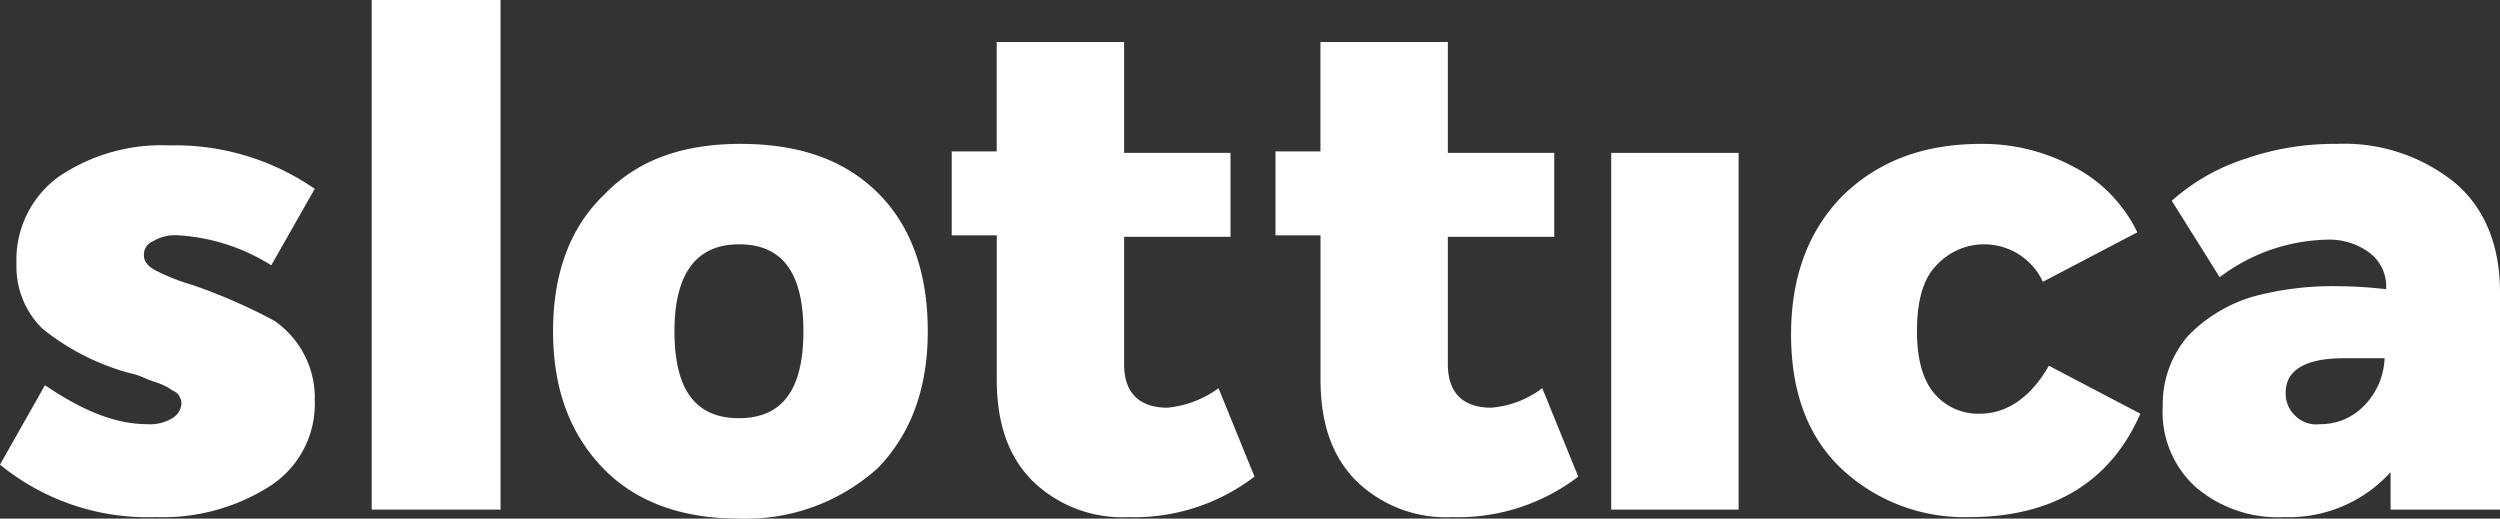
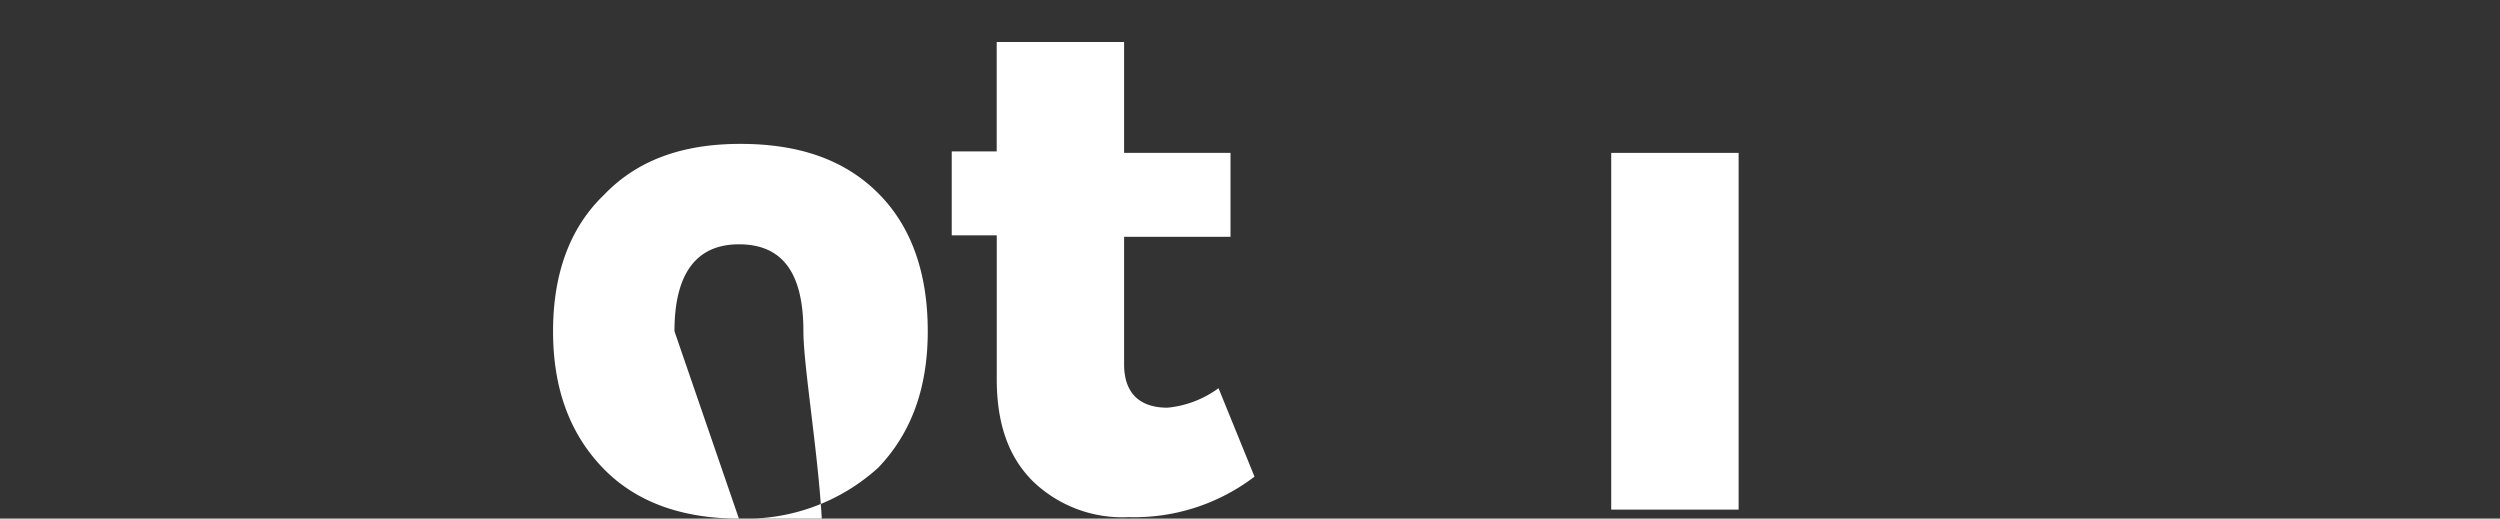
<svg xmlns="http://www.w3.org/2000/svg" viewBox="-1197 -124 203.717 42.258">
  <rect x="-1197" y="-124" width="203.717" height="42.258" fill="#333333" stroke="none" />
  <defs>
    <style>
      .cls-1 {
        fill: #fff;
      }
    </style>
  </defs>
  <g id="Group_206" data-name="Group 206" transform="translate(-2310 -1842)">
-     <path id="Path_166" data-name="Path 166" class="cls-1" d="M12.7,39.989A19.011,19.011,0,0,1,0,35.714l3.664-6.473c3.053,2.076,5.74,3.175,8.305,3.175a3.5,3.5,0,0,0,2.076-.489,1.477,1.477,0,0,0,.733-1.1,1.1,1.1,0,0,0-.122-.611.954.954,0,0,0-.489-.489c-.244-.122-.366-.244-.611-.366A5.954,5.954,0,0,0,12.7,29a8.415,8.415,0,0,1-.977-.366,5.678,5.678,0,0,0-1.1-.366c-.489-.122-.855-.244-1.221-.366A19.315,19.315,0,0,1,3.42,24.6a7.082,7.082,0,0,1-2.076-5.252,8.361,8.361,0,0,1,3.42-7.084A14.942,14.942,0,0,1,13.8,9.7a20,20,0,0,1,11.847,3.542l-3.542,6.229a16.034,16.034,0,0,0-7.572-2.443,3.5,3.5,0,0,0-2.076.489,1.174,1.174,0,0,0-.733,1.1c0,.489.244.855.855,1.221a17.055,17.055,0,0,0,3.053,1.221A44.715,44.715,0,0,1,22.35,23.99a7.618,7.618,0,0,1,3.3,6.473,7.97,7.97,0,0,1-3.786,7.084A16.21,16.21,0,0,1,12.7,39.989Z" transform="translate(1113 1720.147)" />
-     <path id="Path_167" data-name="Path 167" class="cls-1" d="M24.8,41.525V0H35.3V41.525Z" transform="translate(1118.489 1718)" />
-     <path id="Path_168" data-name="Path 168" class="cls-1" d="M52.044,40.133c-4.641,0-8.427-1.343-11.114-4.153S36.9,29.508,36.9,24.867s1.343-8.427,4.153-11.114C43.739,10.943,47.4,9.6,52.167,9.6c4.885,0,8.549,1.343,11.236,4.03s4.03,6.473,4.03,11.236c0,4.641-1.343,8.305-4.03,11.114A16.02,16.02,0,0,1,52.044,40.133ZM46.793,24.867c0,4.763,1.71,7.084,5.252,7.084S57.3,29.63,57.3,24.867s-1.71-7.084-5.252-7.084C48.625,17.783,46.793,20.1,46.793,24.867Z" transform="translate(1121.167 1720.125)" />
+     <path id="Path_168" data-name="Path 168" class="cls-1" d="M52.044,40.133c-4.641,0-8.427-1.343-11.114-4.153S36.9,29.508,36.9,24.867s1.343-8.427,4.153-11.114C43.739,10.943,47.4,9.6,52.167,9.6c4.885,0,8.549,1.343,11.236,4.03s4.03,6.473,4.03,11.236c0,4.641-1.343,8.305-4.03,11.114A16.02,16.02,0,0,1,52.044,40.133Zc0,4.763,1.71,7.084,5.252,7.084S57.3,29.63,57.3,24.867s-1.71-7.084-5.252-7.084C48.625,17.783,46.793,20.1,46.793,24.867Z" transform="translate(1121.167 1720.125)" />
    <path id="Path_169" data-name="Path 169" class="cls-1" d="M85.24,31.013l2.931,7.206a16.138,16.138,0,0,1-10.259,3.3A10.5,10.5,0,0,1,70.1,38.585c-1.954-1.954-2.931-4.641-2.931-8.305V18.555H63.5V11.716h3.664V2.8H77.545v9.038h8.671v6.839H77.545V29.059c0,2.321,1.221,3.542,3.542,3.542A8.379,8.379,0,0,0,85.24,31.013Z" transform="translate(1127.054 1718.62)" />
-     <path id="Path_170" data-name="Path 170" class="cls-1" d="M106.84,31.013l2.931,7.206a16.138,16.138,0,0,1-10.259,3.3A10.5,10.5,0,0,1,91.7,38.585c-1.954-1.954-2.931-4.641-2.931-8.305V18.555H85.1V11.716h3.664V2.8H99.145v9.038h8.671v6.839H99.145V29.059c0,2.321,1.221,3.542,3.542,3.542A7.973,7.973,0,0,0,106.84,31.013Z" transform="translate(1131.835 1718.62)" />
    <path id="Path_171" data-name="Path 171" class="cls-1" d="M107.5,39.268V10.2h10.381V39.268Z" transform="translate(1136.793 1720.258)" />
-     <path id="Path_172" data-name="Path 172" class="cls-1" d="M134.034,40.011a14.617,14.617,0,0,1-10.259-3.786C120.966,33.66,119.5,30,119.5,25.111c0-4.763,1.466-8.549,4.275-11.358,2.931-2.809,6.6-4.153,11.236-4.153a15.645,15.645,0,0,1,7.45,1.832,11.783,11.783,0,0,1,5.252,5.374l-7.694,4.03a5.274,5.274,0,0,0-8.671-1.343c-1.1,1.1-1.588,2.931-1.588,5.374q0,3.481,1.466,5.13a4.645,4.645,0,0,0,3.664,1.588c2.2,0,4.152-1.343,5.618-3.908l7.45,3.908C145.514,37.2,140.751,40.011,134.034,40.011Z" transform="translate(1139.449 1720.125)" />
-     <path id="Path_173" data-name="Path 173" class="cls-1" d="M158.467,9.6a14.343,14.343,0,0,1,9.648,3.175c2.443,2.076,3.664,5.13,3.664,8.916V39.4h-8.916V36.347a11.168,11.168,0,0,1-8.671,3.664,10.283,10.283,0,0,1-7.206-2.443,8.225,8.225,0,0,1-2.687-6.6,8.489,8.489,0,0,1,2.076-5.74,12.18,12.18,0,0,1,5.252-3.175,24.712,24.712,0,0,1,6.962-.855,35.173,35.173,0,0,1,3.908.244,3.409,3.409,0,0,0-1.466-3.053,5.521,5.521,0,0,0-3.542-.977,14.935,14.935,0,0,0-8.549,3.053l-3.908-6.229a16.735,16.735,0,0,1,5.984-3.42A22.166,22.166,0,0,1,158.467,9.6Zm-1.343,22.839a4.891,4.891,0,0,0,3.542-1.466,5.817,5.817,0,0,0,1.71-3.908h-3.3c-3.175,0-4.763.977-4.763,2.809a2.486,2.486,0,0,0,.733,1.832A2.442,2.442,0,0,0,157.124,32.439Z" transform="translate(1144.938 1720.125)" />
  </g>
</svg>